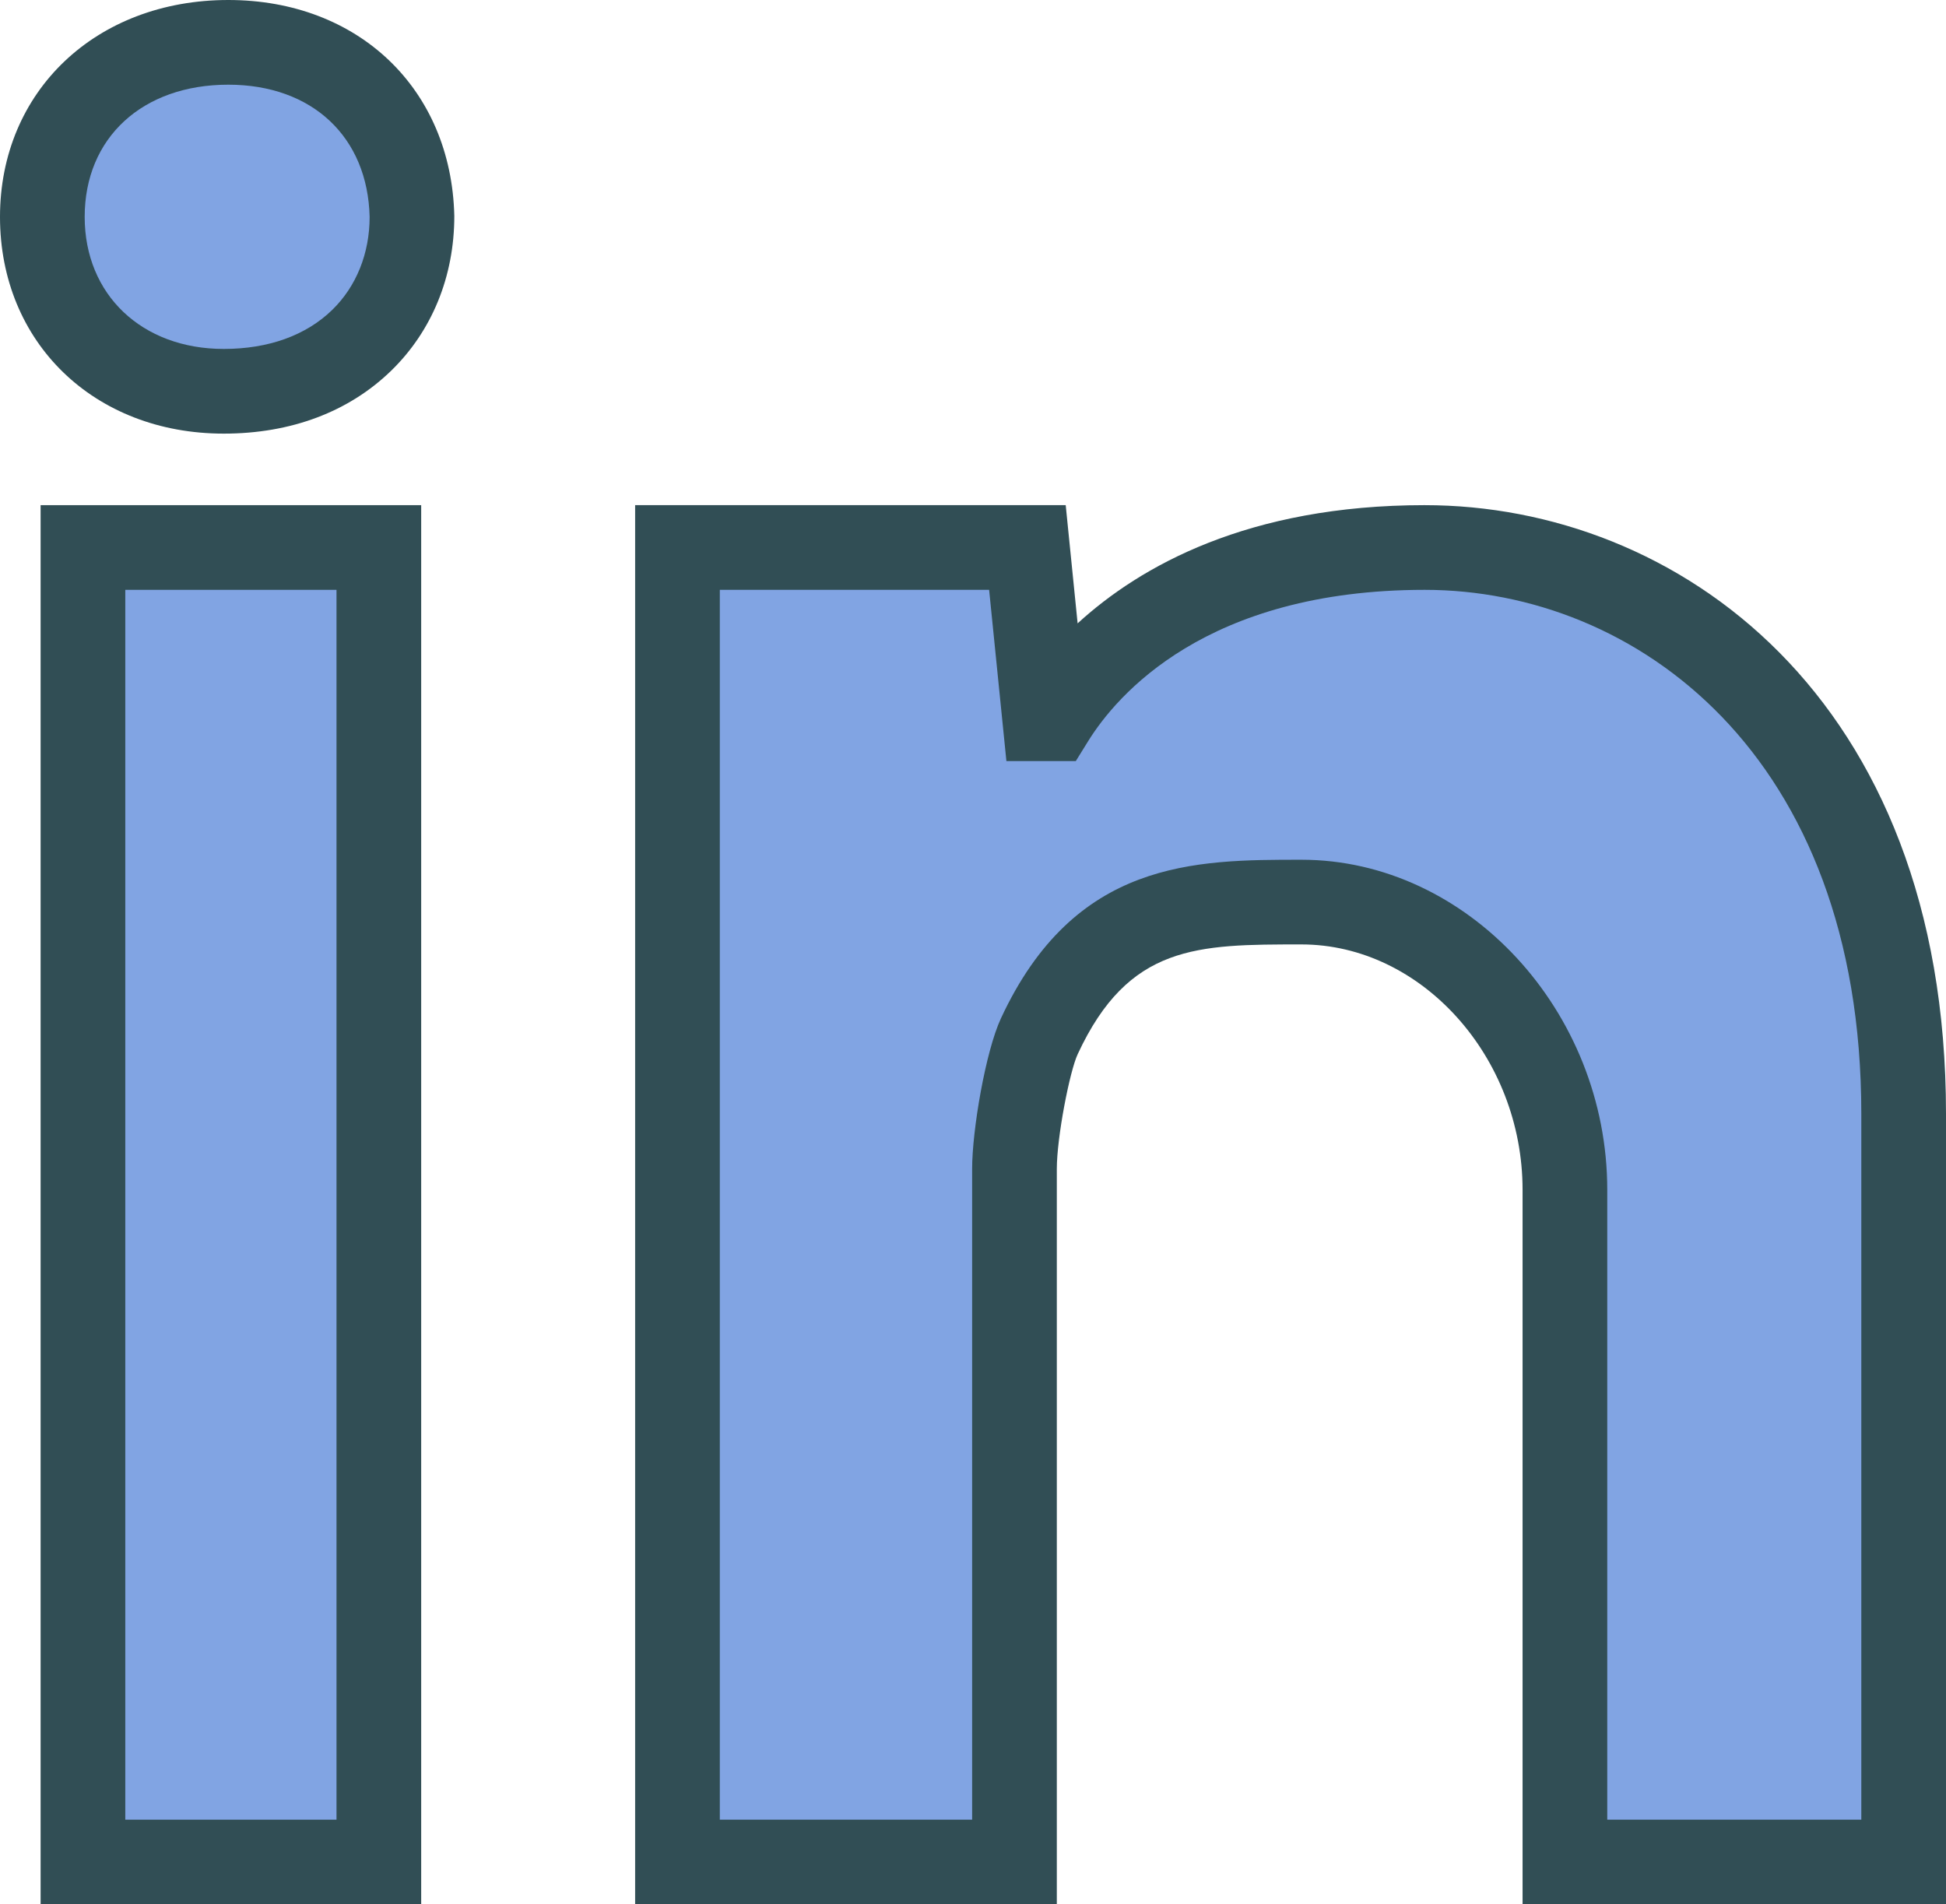
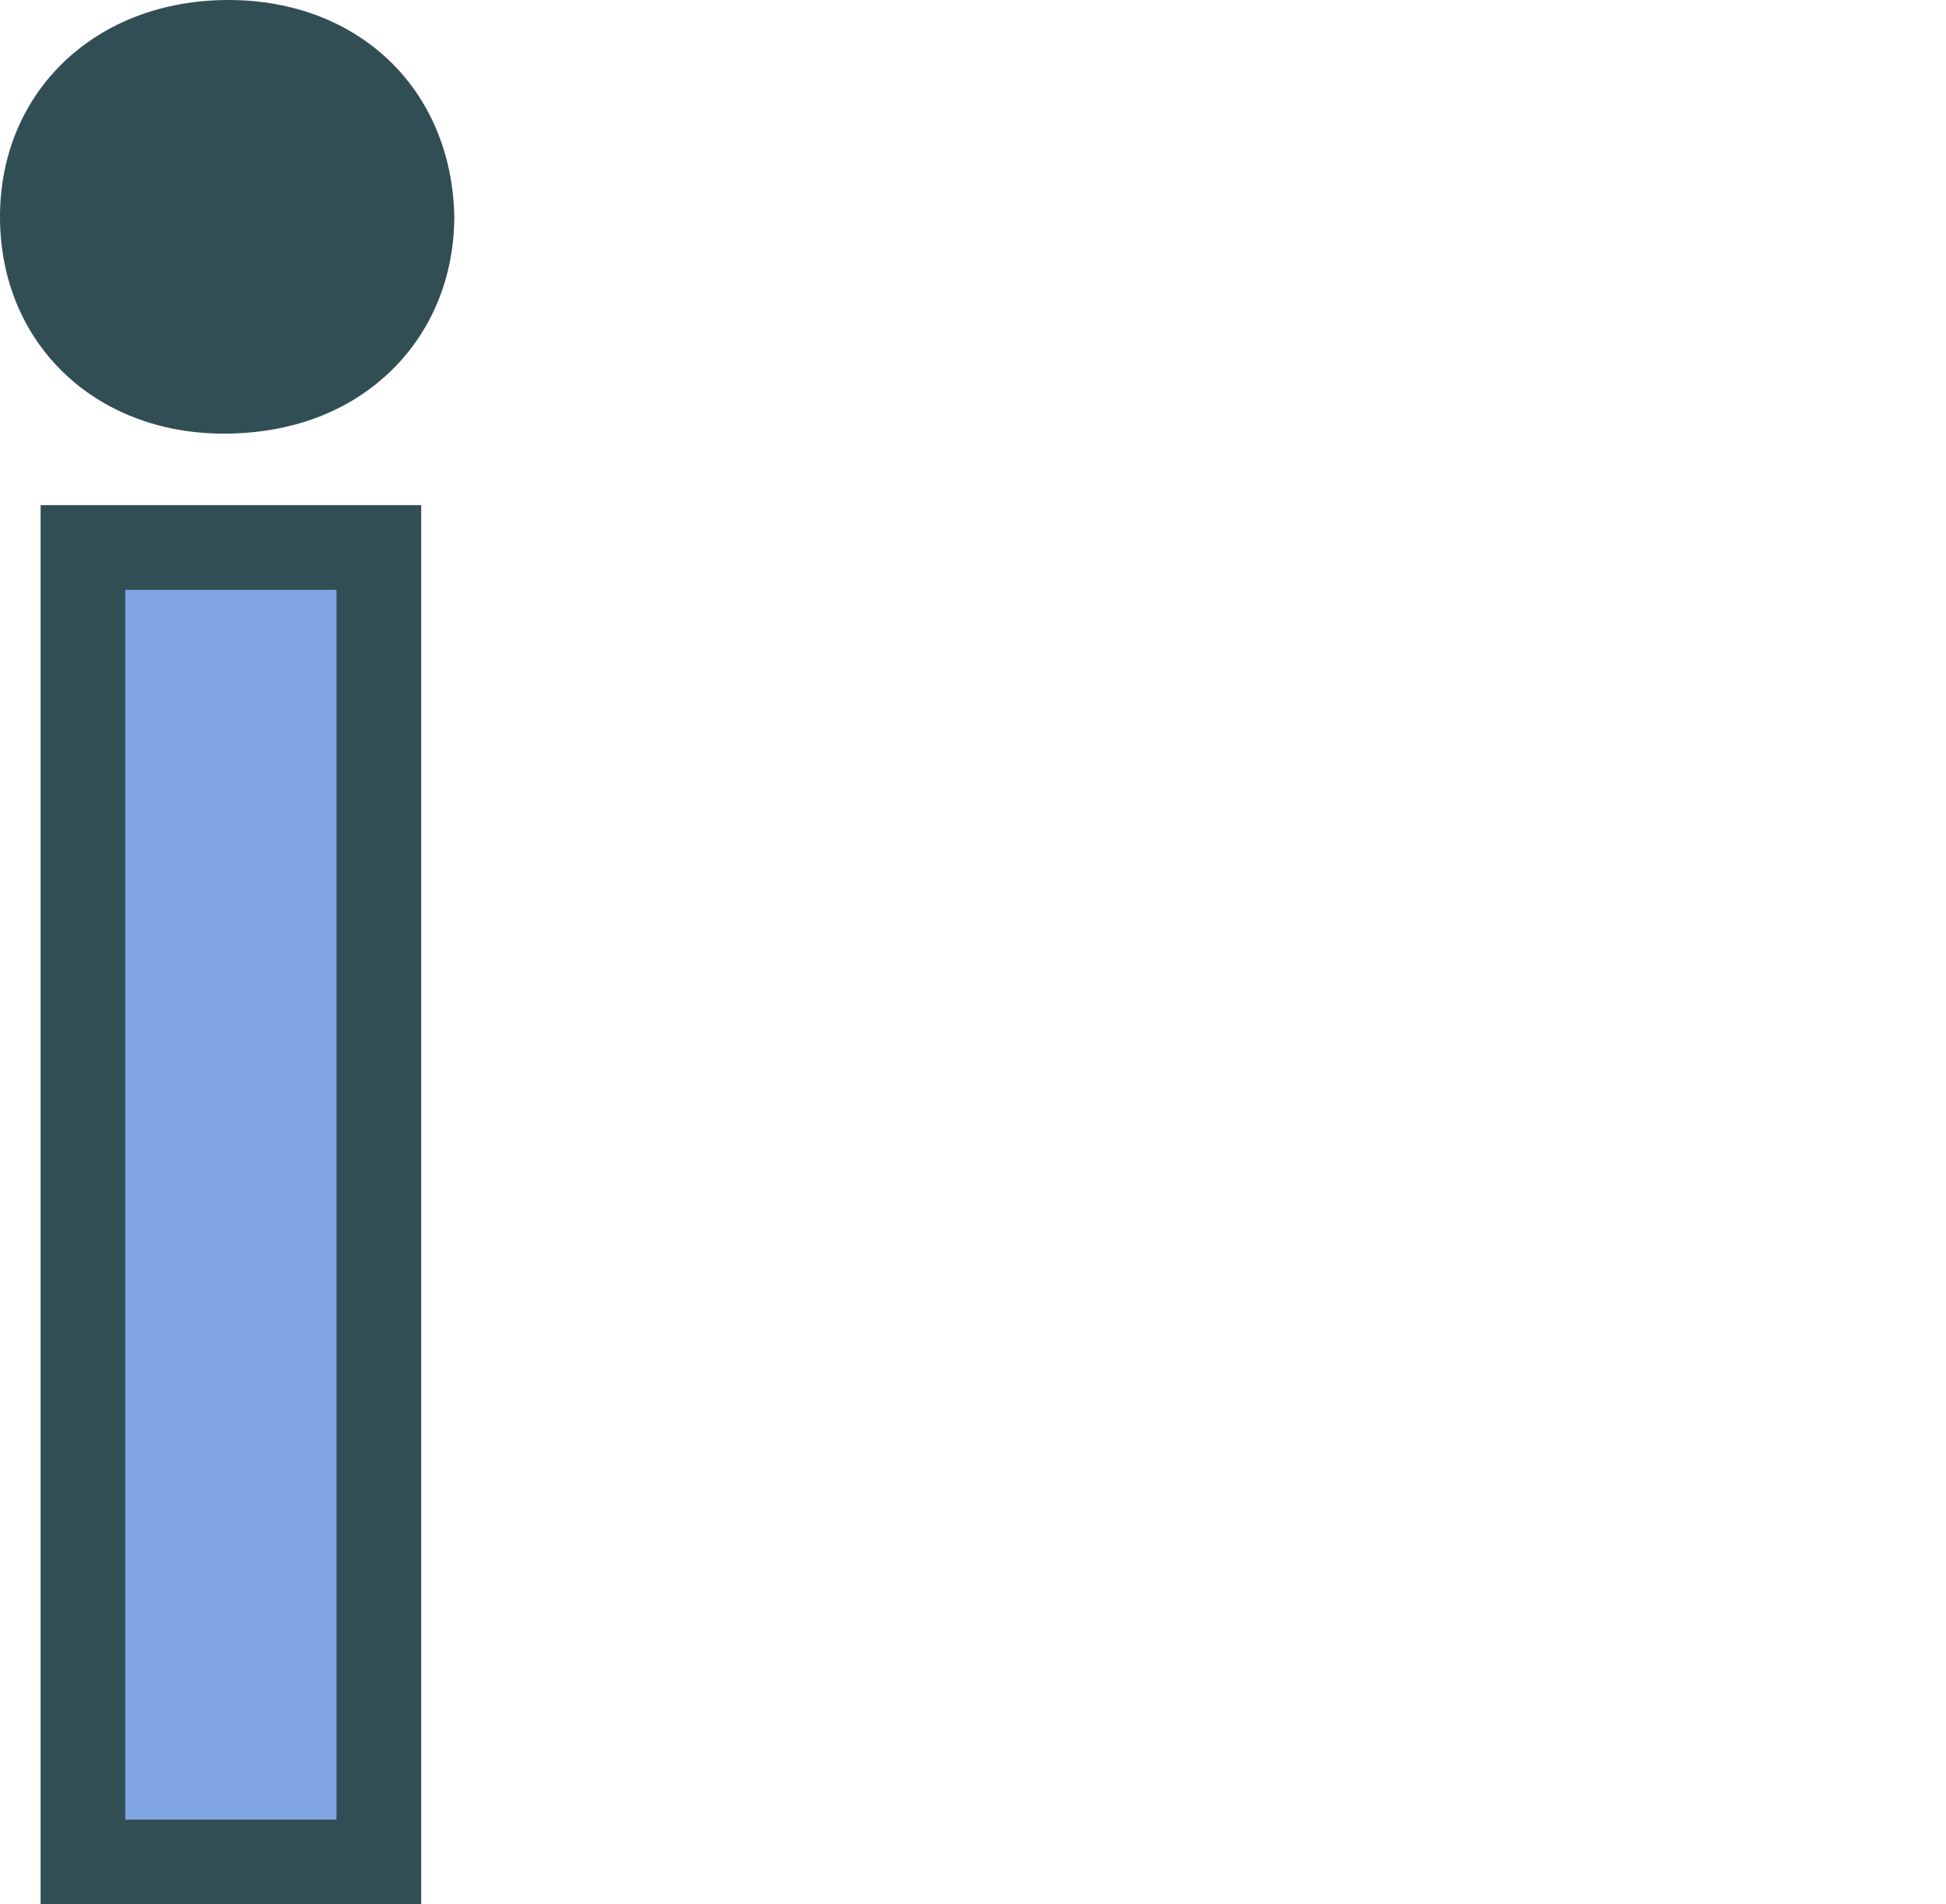
<svg xmlns="http://www.w3.org/2000/svg" xml:space="preserve" viewBox="0 0 183.836 179.898">
  <path fill="#314E55" d="M21.566 0C9.07 0 0 8.617 0 20.488c0 11.864 8.89 20.475 21.137 20.475 6.351 0 11.824-2.059 15.828-5.955 3.84-3.739 5.957-8.895 5.953-14.614C42.637 8.387 33.855 0 21.566 0z" />
-   <path fill="#81A4E3" d="M31.387 29.273c-2.48 2.414-6.028 3.69-10.25 3.69C13.402 32.963 8 27.834 8 20.488 8 13.02 13.453 8 21.566 8c7.934 0 13.172 4.94 13.352 12.49 0 3.448-1.254 6.567-3.531 8.783z" />
  <path fill="#314E55" d="M3.836 47.721h35.953v132.178H3.836z" />
  <path fill="#81A4E3" d="M11.836 55.721h19.953v116.178H11.836z" />
-   <path fill="#314E55" d="M134.594 47.72c-16.672 0-26.88 5.755-32.793 11.167l-1.125-11.166H60v132.177h39.836v-69.47c0-2.993 1.21-9.205 1.973-10.846 4.812-10.365 11.304-10.365 21.136-10.365 11.325 0 20.89 10.619 20.89 23.187v67.494h40v-74.681c0-39.504-25.526-57.496-49.241-57.496z" />
-   <path fill="#81A4E3" d="M175.836 171.898h-24v-59.494c0-16.906-13.23-31.187-28.89-31.187-10.048 0-21.434 0-28.395 14.998-1.438 3.1-2.715 10.53-2.715 14.213v61.47H68V55.721h25.441l1.633 16.177h6.555l1.172-1.89c2.668-4.295 11.105-14.287 31.793-14.287 19.863 0 41.242 15.488 41.242 49.496v66.681z" />
</svg>